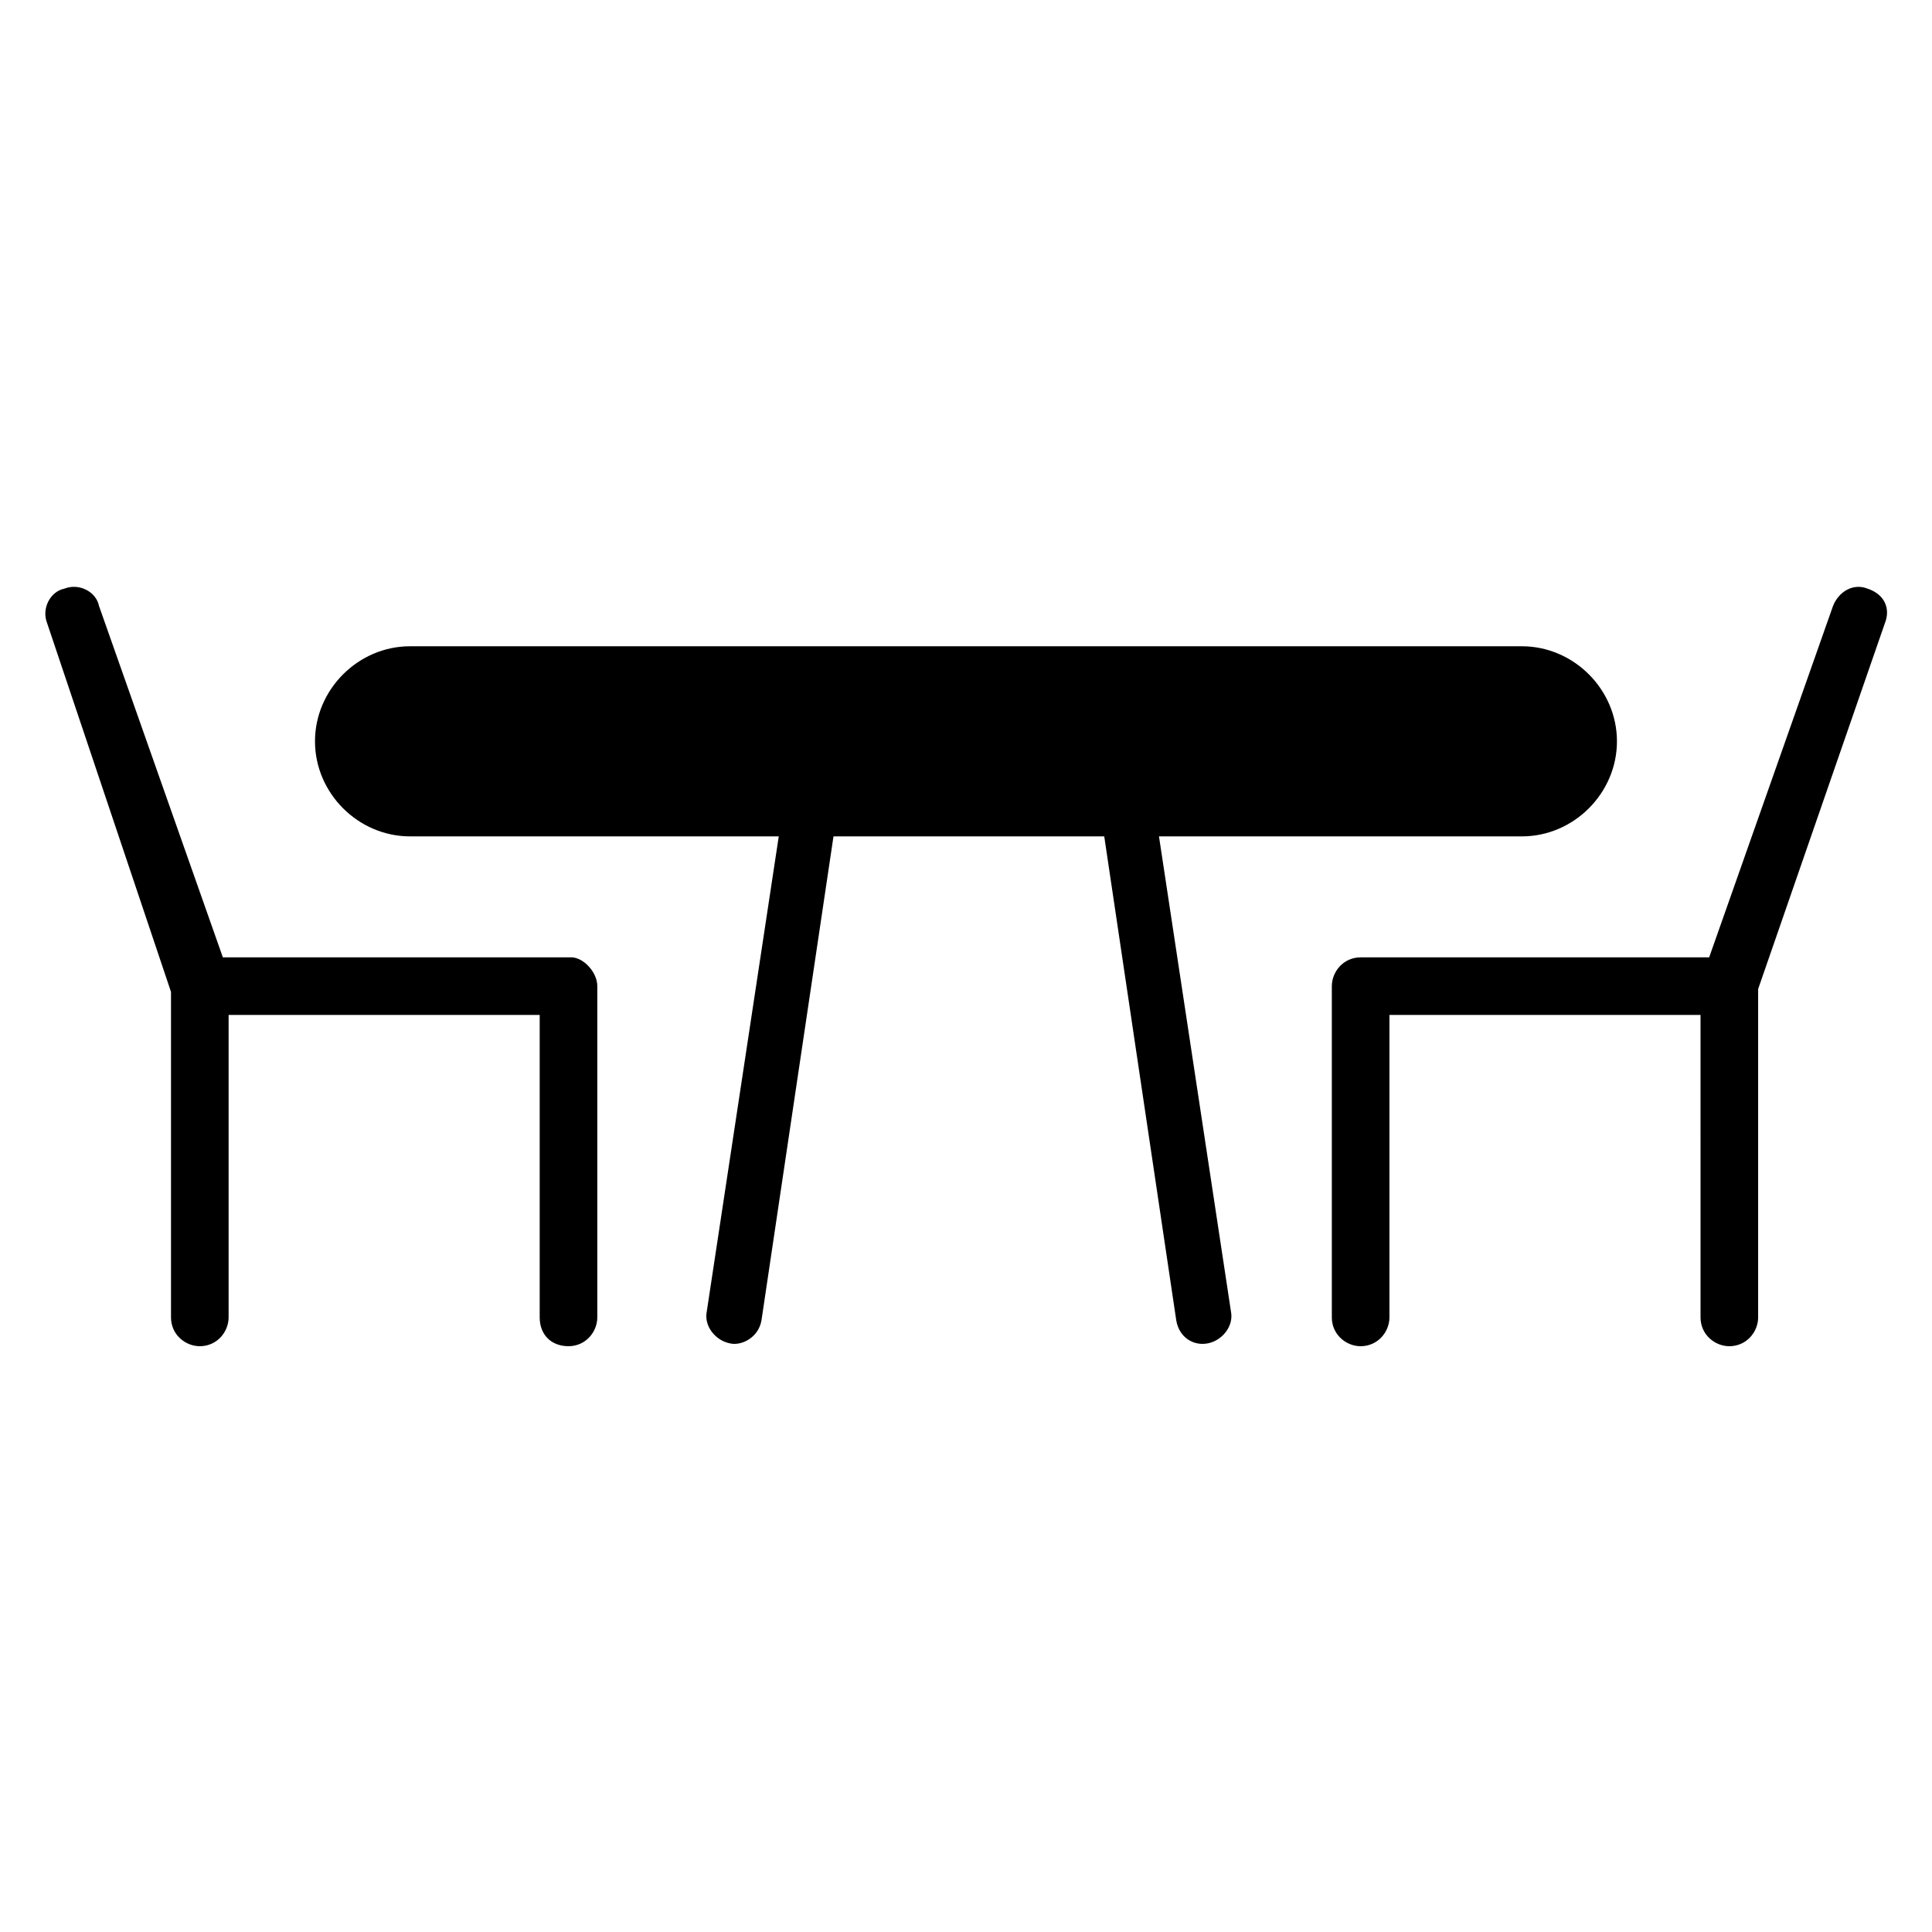
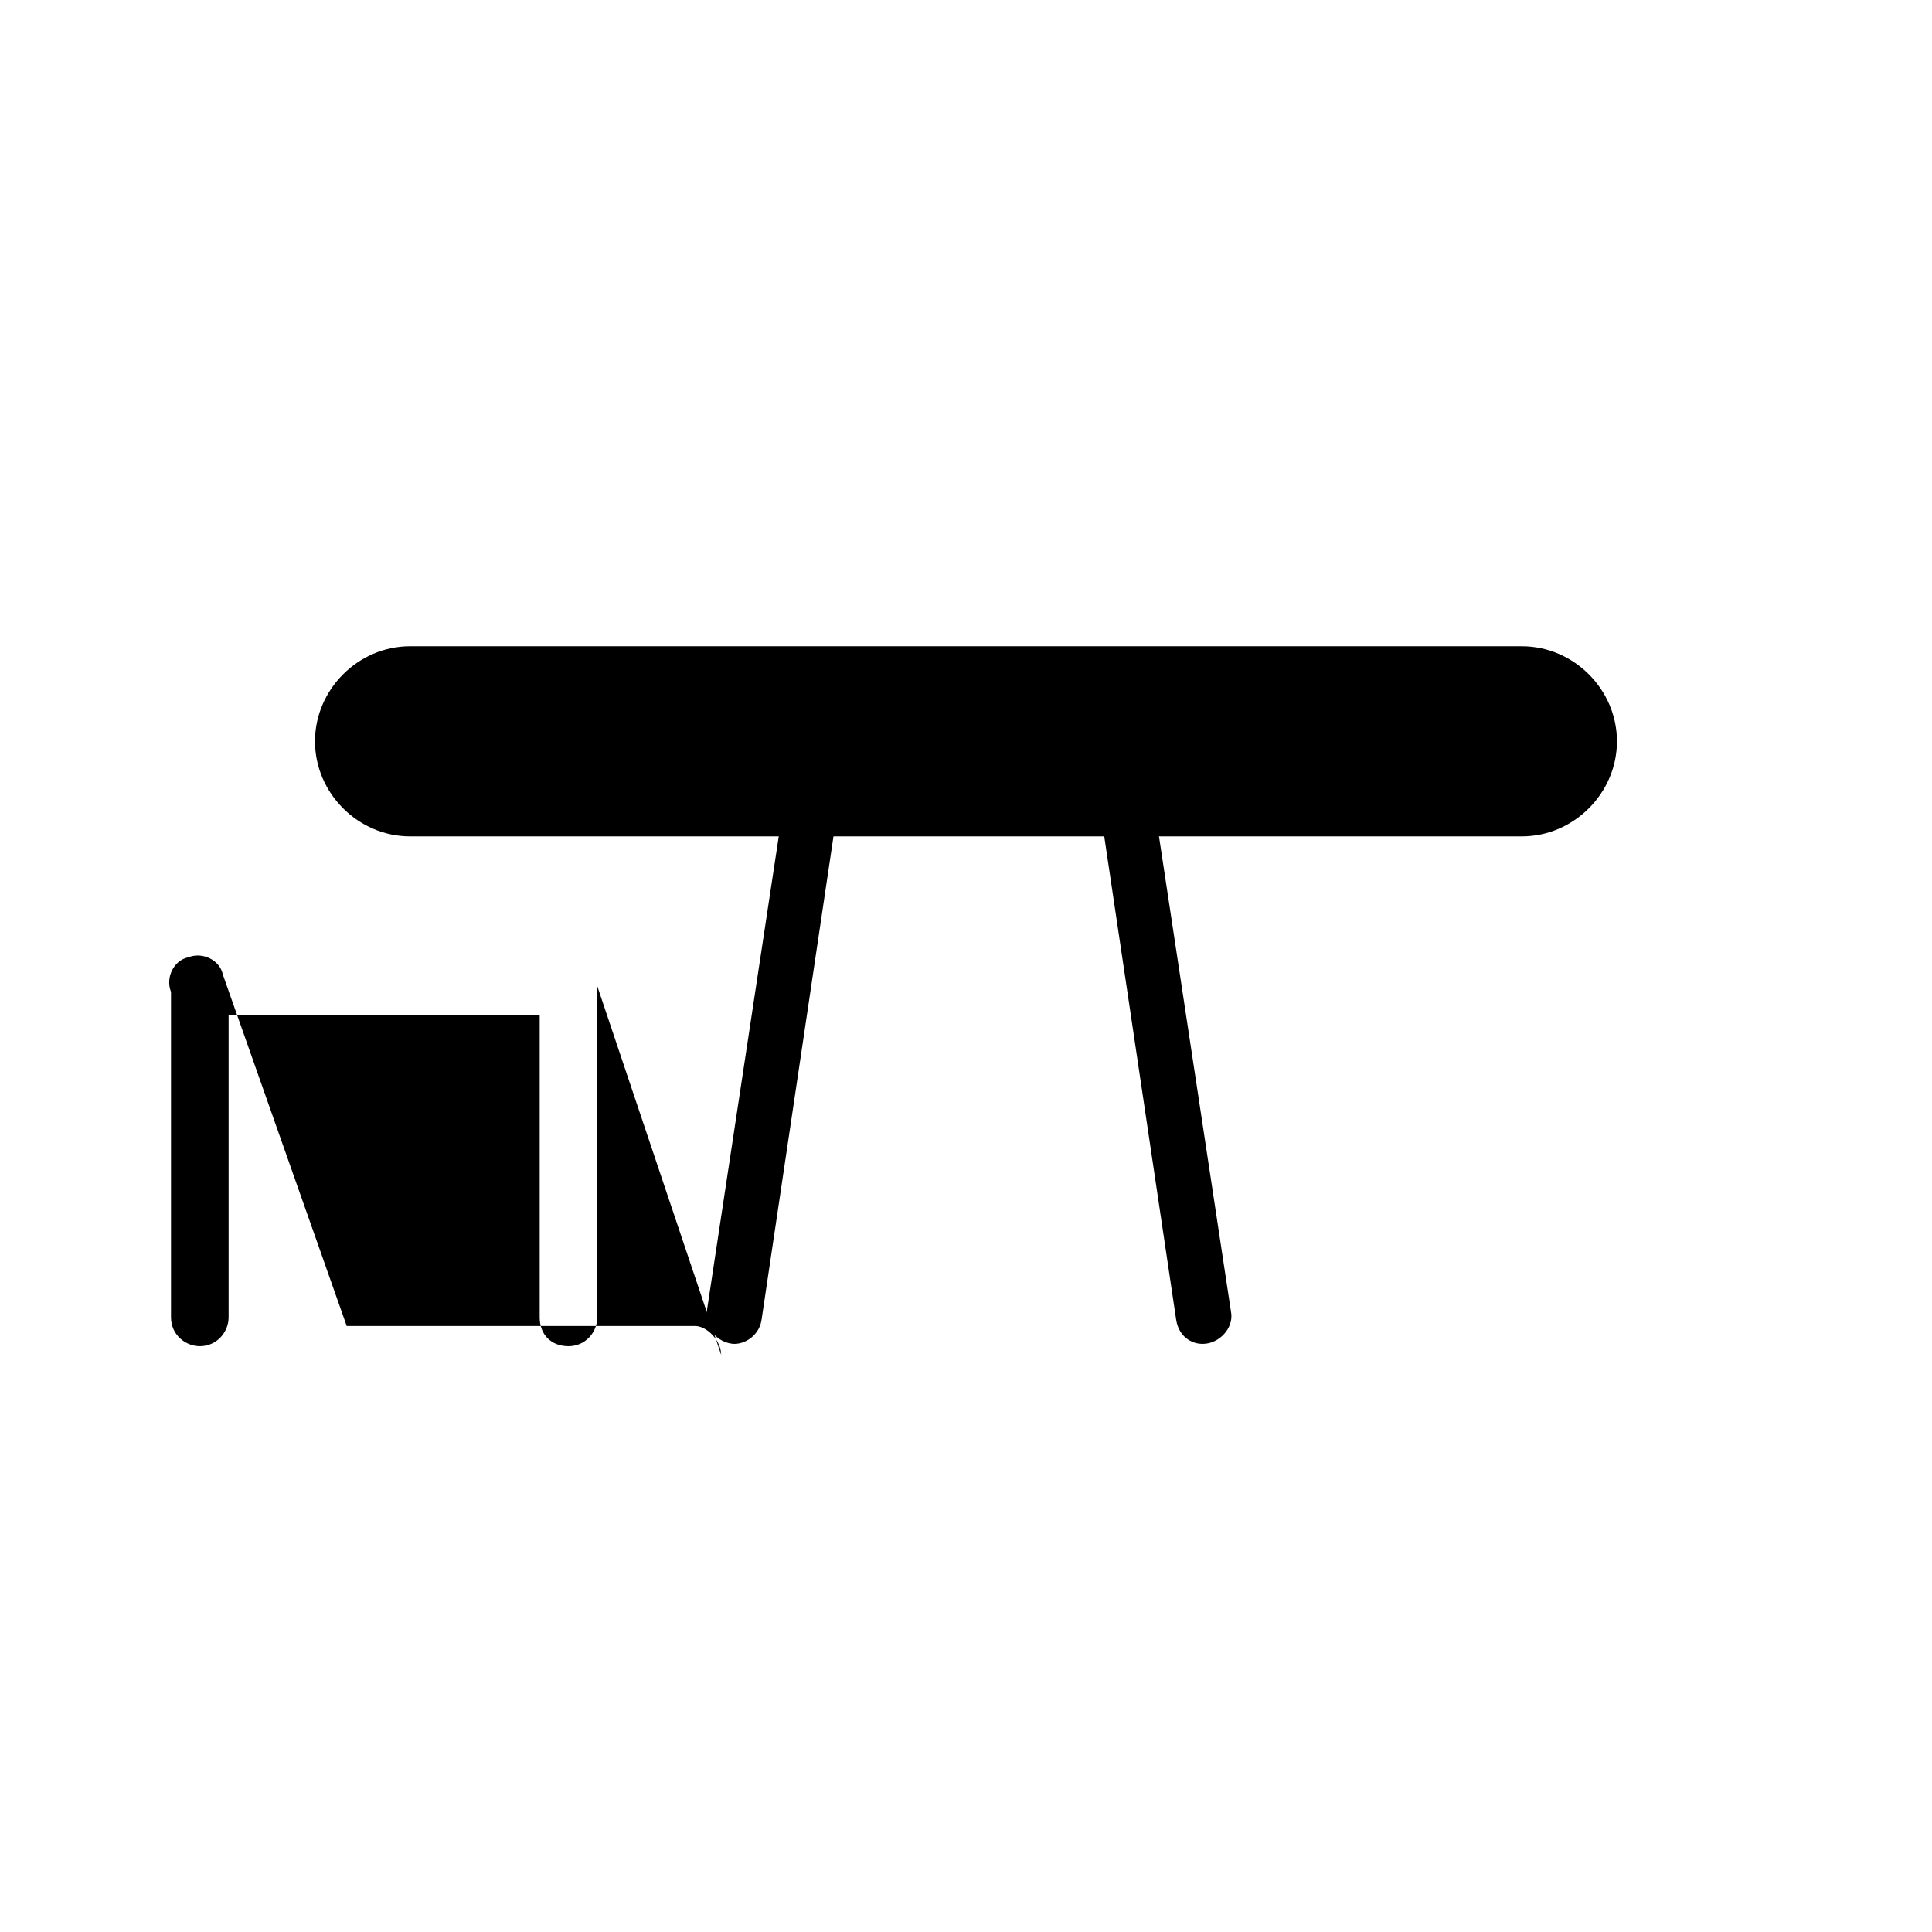
<svg xmlns="http://www.w3.org/2000/svg" fill="#000000" width="800px" height="800px" version="1.1" viewBox="144 144 512 512">
  <g>
-     <path d="m302.29 405.34v87.785c0 3.816-3.055 7.633-7.633 7.633-4.582 0-7.633-3.055-7.633-7.633v-80.152h-82.441v80.152c0 3.816-3.055 7.633-7.633 7.633-3.816 0-7.633-3.055-7.633-7.633v-86.262l-32.824-97.707c-1.527-3.816 0.762-8.398 4.582-9.16 3.816-1.527 8.398 0.762 9.16 4.582l32.824 93.129h92.363c3.051-0.004 6.867 3.812 6.867 7.633z" />
+     <path d="m302.29 405.34v87.785c0 3.816-3.055 7.633-7.633 7.633-4.582 0-7.633-3.055-7.633-7.633v-80.152h-82.441v80.152c0 3.816-3.055 7.633-7.633 7.633-3.816 0-7.633-3.055-7.633-7.633v-86.262c-1.527-3.816 0.762-8.398 4.582-9.16 3.816-1.527 8.398 0.762 9.16 4.582l32.824 93.129h92.363c3.051-0.004 6.867 3.812 6.867 7.633z" />
    <path d="m451.14 365.65 19.082 125.95c0.762 3.816-2.289 7.633-6.106 8.398-3.816 0.762-7.633-1.527-8.398-6.106l-19.082-128.24h-71.754l-19.082 128.24c-0.762 4.582-5.344 6.871-8.398 6.106-3.816-0.762-6.871-4.582-6.106-8.398l19.082-125.95h-97.711c-13.742 0-25.191-11.449-25.191-25.191 0-13.742 11.449-25.191 25.191-25.191h294.65c13.742 0 25.191 11.449 25.191 25.191 0 13.742-11.449 25.191-25.191 25.191z" />
-     <path d="m643.51 309.16-33.586 96.945v87.023c0 3.816-3.055 7.633-7.633 7.633-3.816 0-7.633-3.055-7.633-7.633l-0.004-80.152h-82.441v80.152c0 3.816-3.055 7.633-7.633 7.633-3.816 0-7.633-3.055-7.633-7.633v-87.785c0-3.816 3.055-7.633 7.633-7.633h92.363l32.824-93.129c1.527-3.816 5.344-6.106 9.16-4.582 4.582 1.527 6.106 5.344 4.582 9.16z" />
  </g>
</svg>